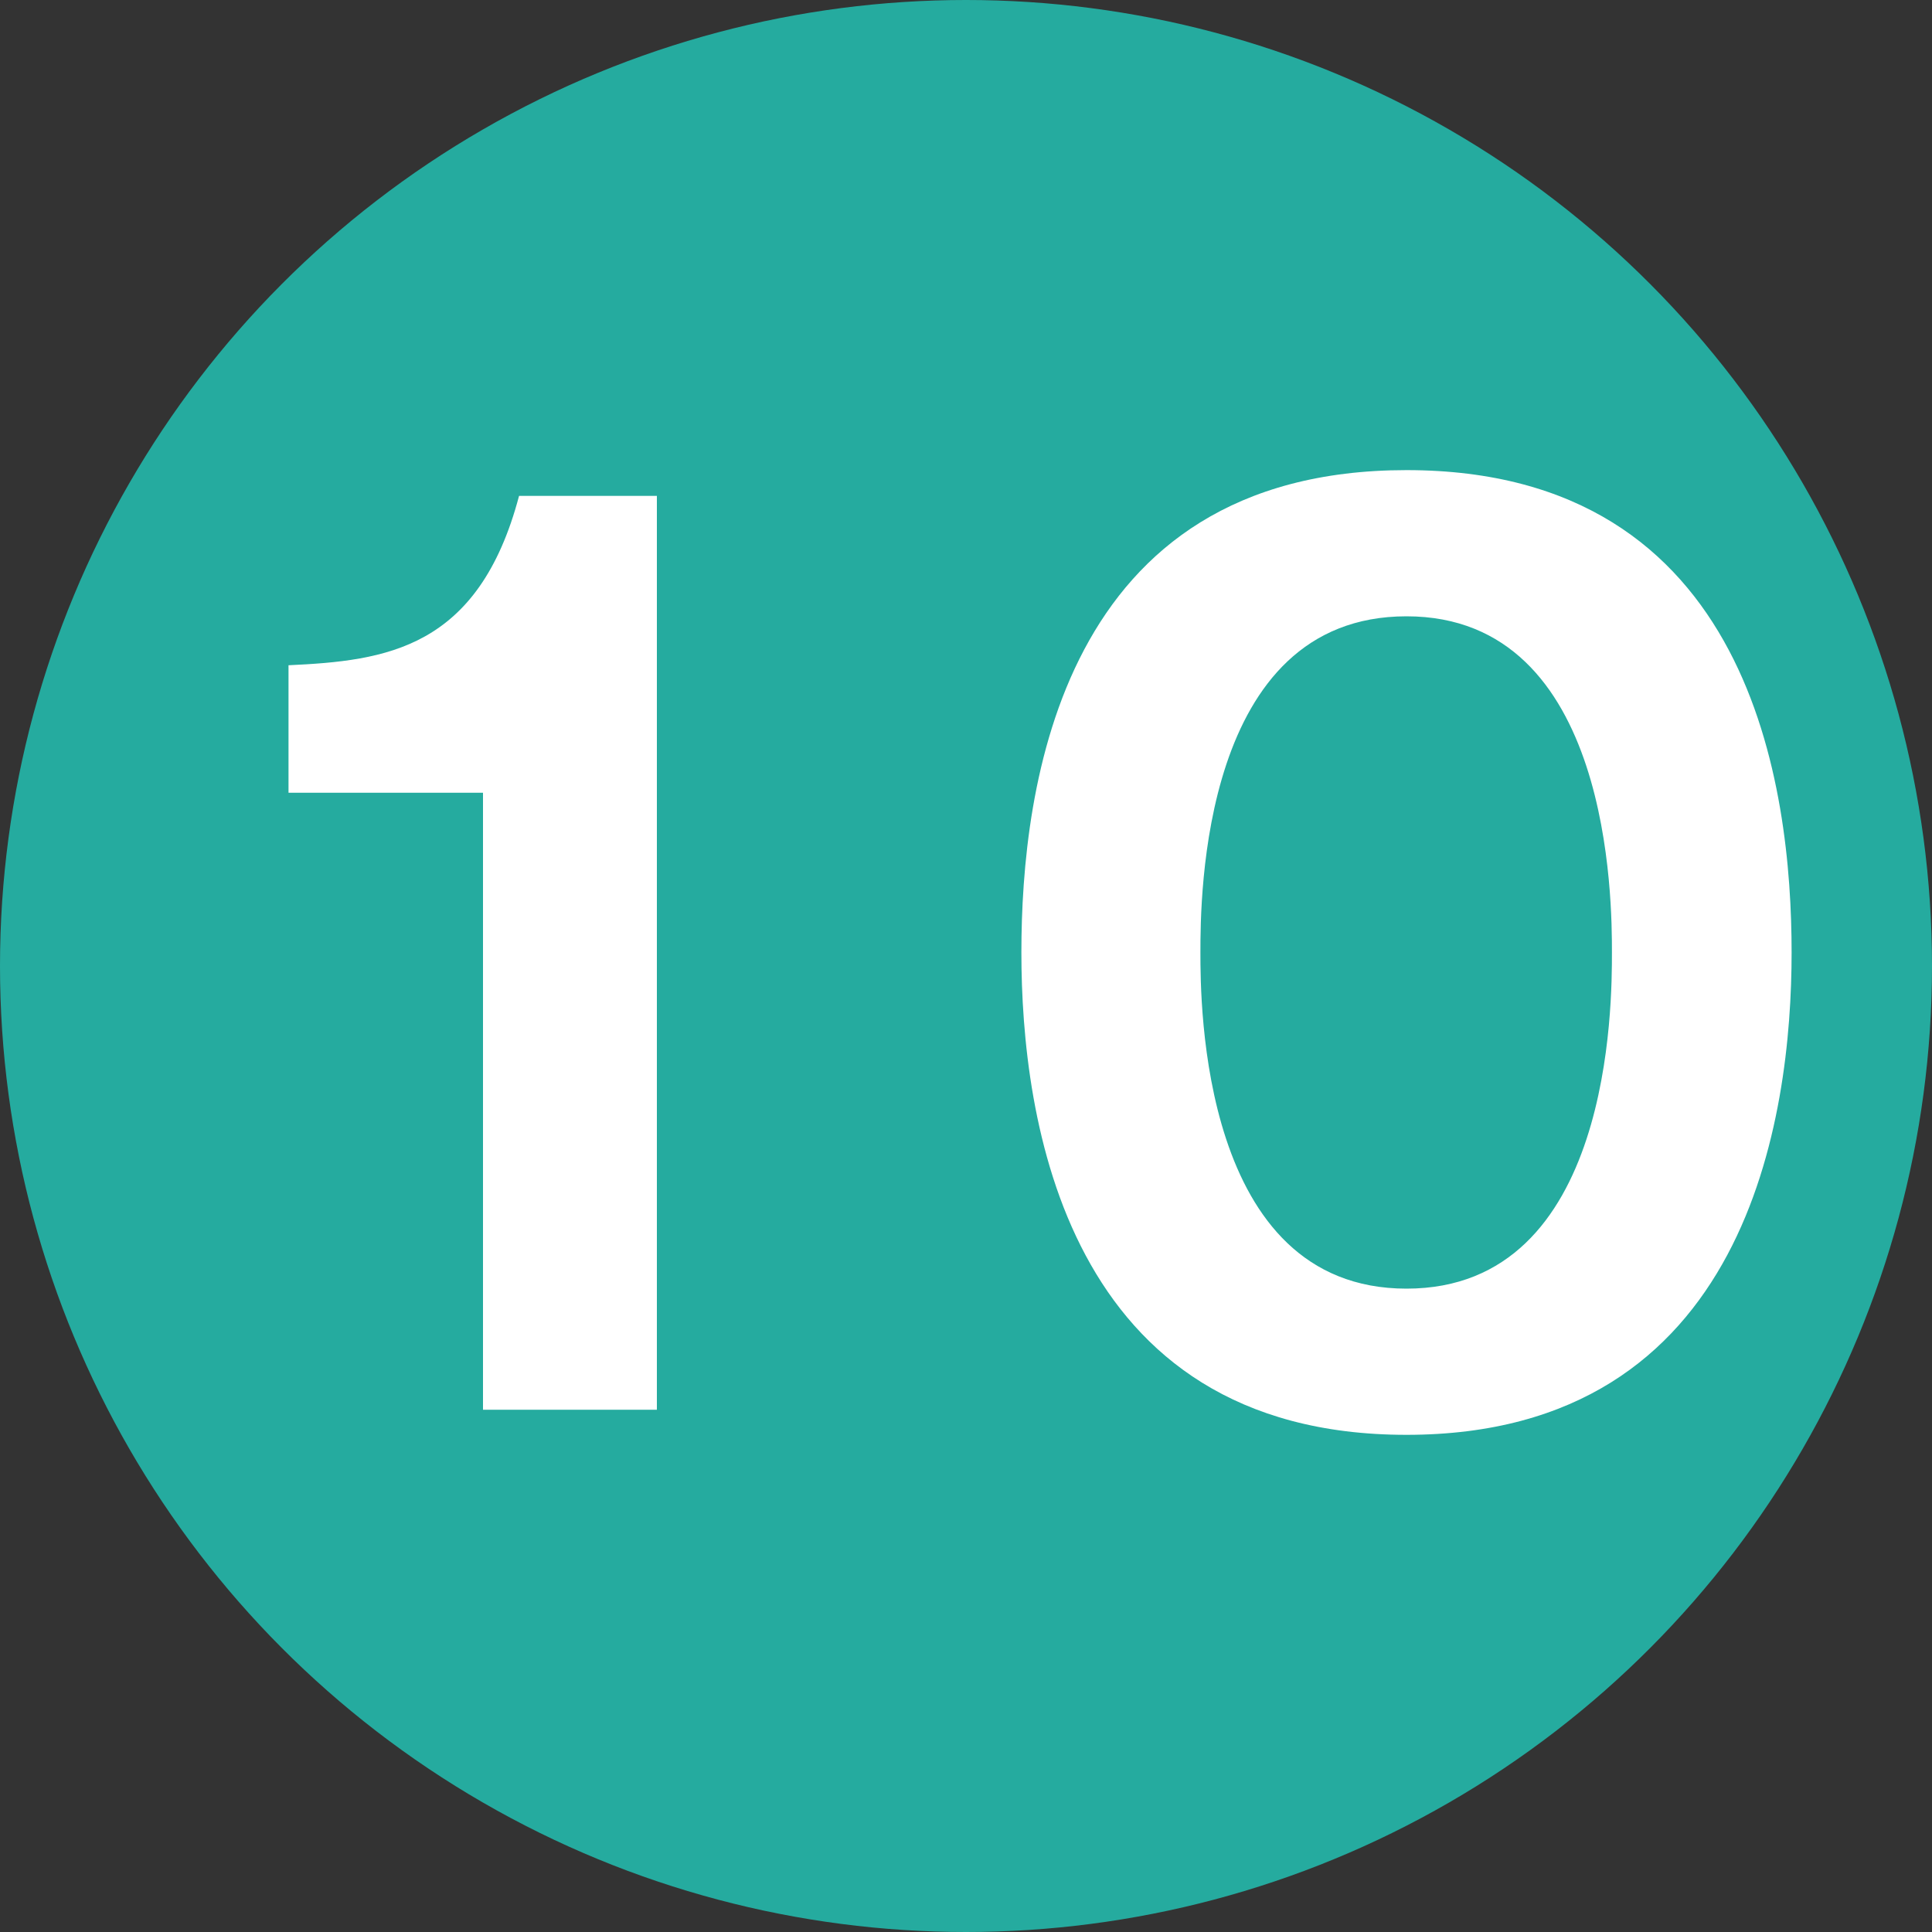
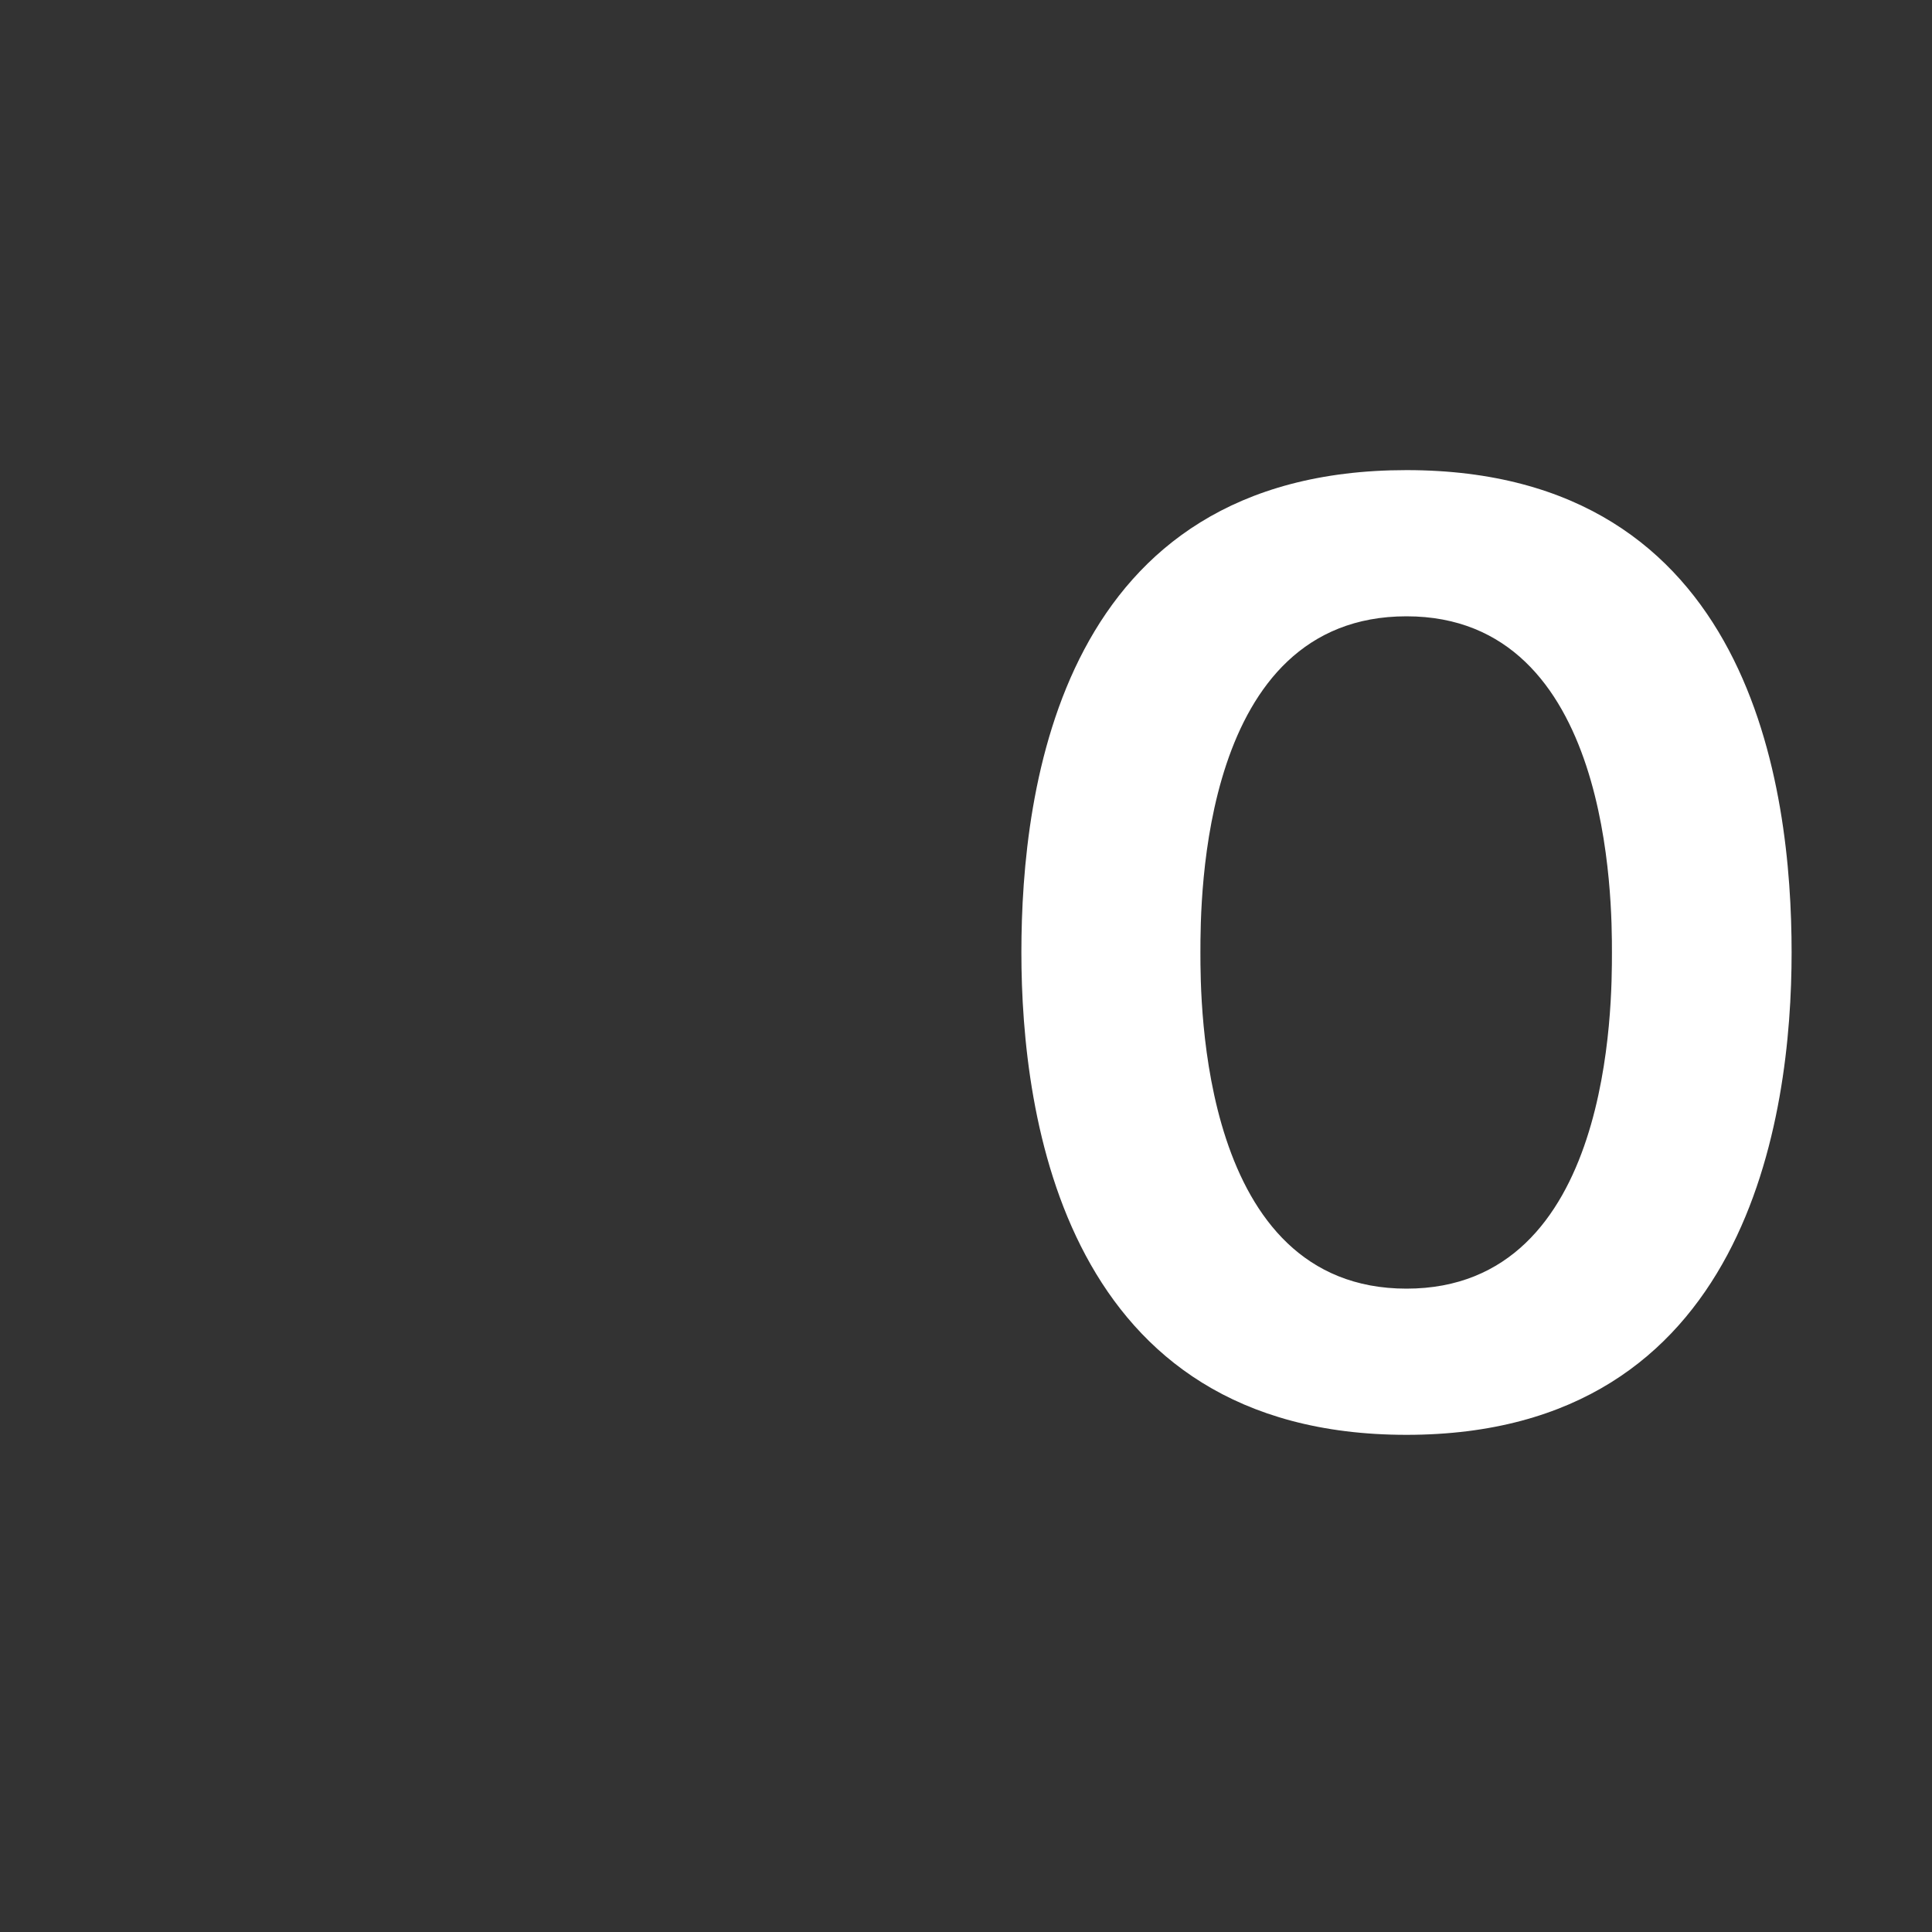
<svg xmlns="http://www.w3.org/2000/svg" id="_レイヤー_1" data-name="レイヤー 1" width="30" height="30" viewBox="0 0 30 30">
  <rect x="0" y="0" width="30" height="30" fill="#333333" stroke="none" />
  <defs>
    <style> .cls-1 { fill: #fff; } .cls-2 { fill: #25AB9F; } </style>
  </defs>
-   <circle class="cls-2" cx="15" cy="15" r="15" />
  <g>
-     <path class="cls-1" d="M10.2,21.89h-2.7V12.31h-3.02v-1.98c1.51-.07,2.95-.25,3.58-2.63h2.14v14.19Z" />
    <path class="cls-1" d="M27.82,14.79c0,2.54-.67,7.49-5.98,7.49s-5.98-4.93-5.98-7.49,.61-7.49,5.98-7.49,5.98,4.95,5.98,7.49Zm-9.18,0c0,.77,0,5.22,3.2,5.22s3.19-4.45,3.19-5.22,0-5.22-3.19-5.22-3.2,4.38-3.2,5.22Z" />
  </g>
</svg>